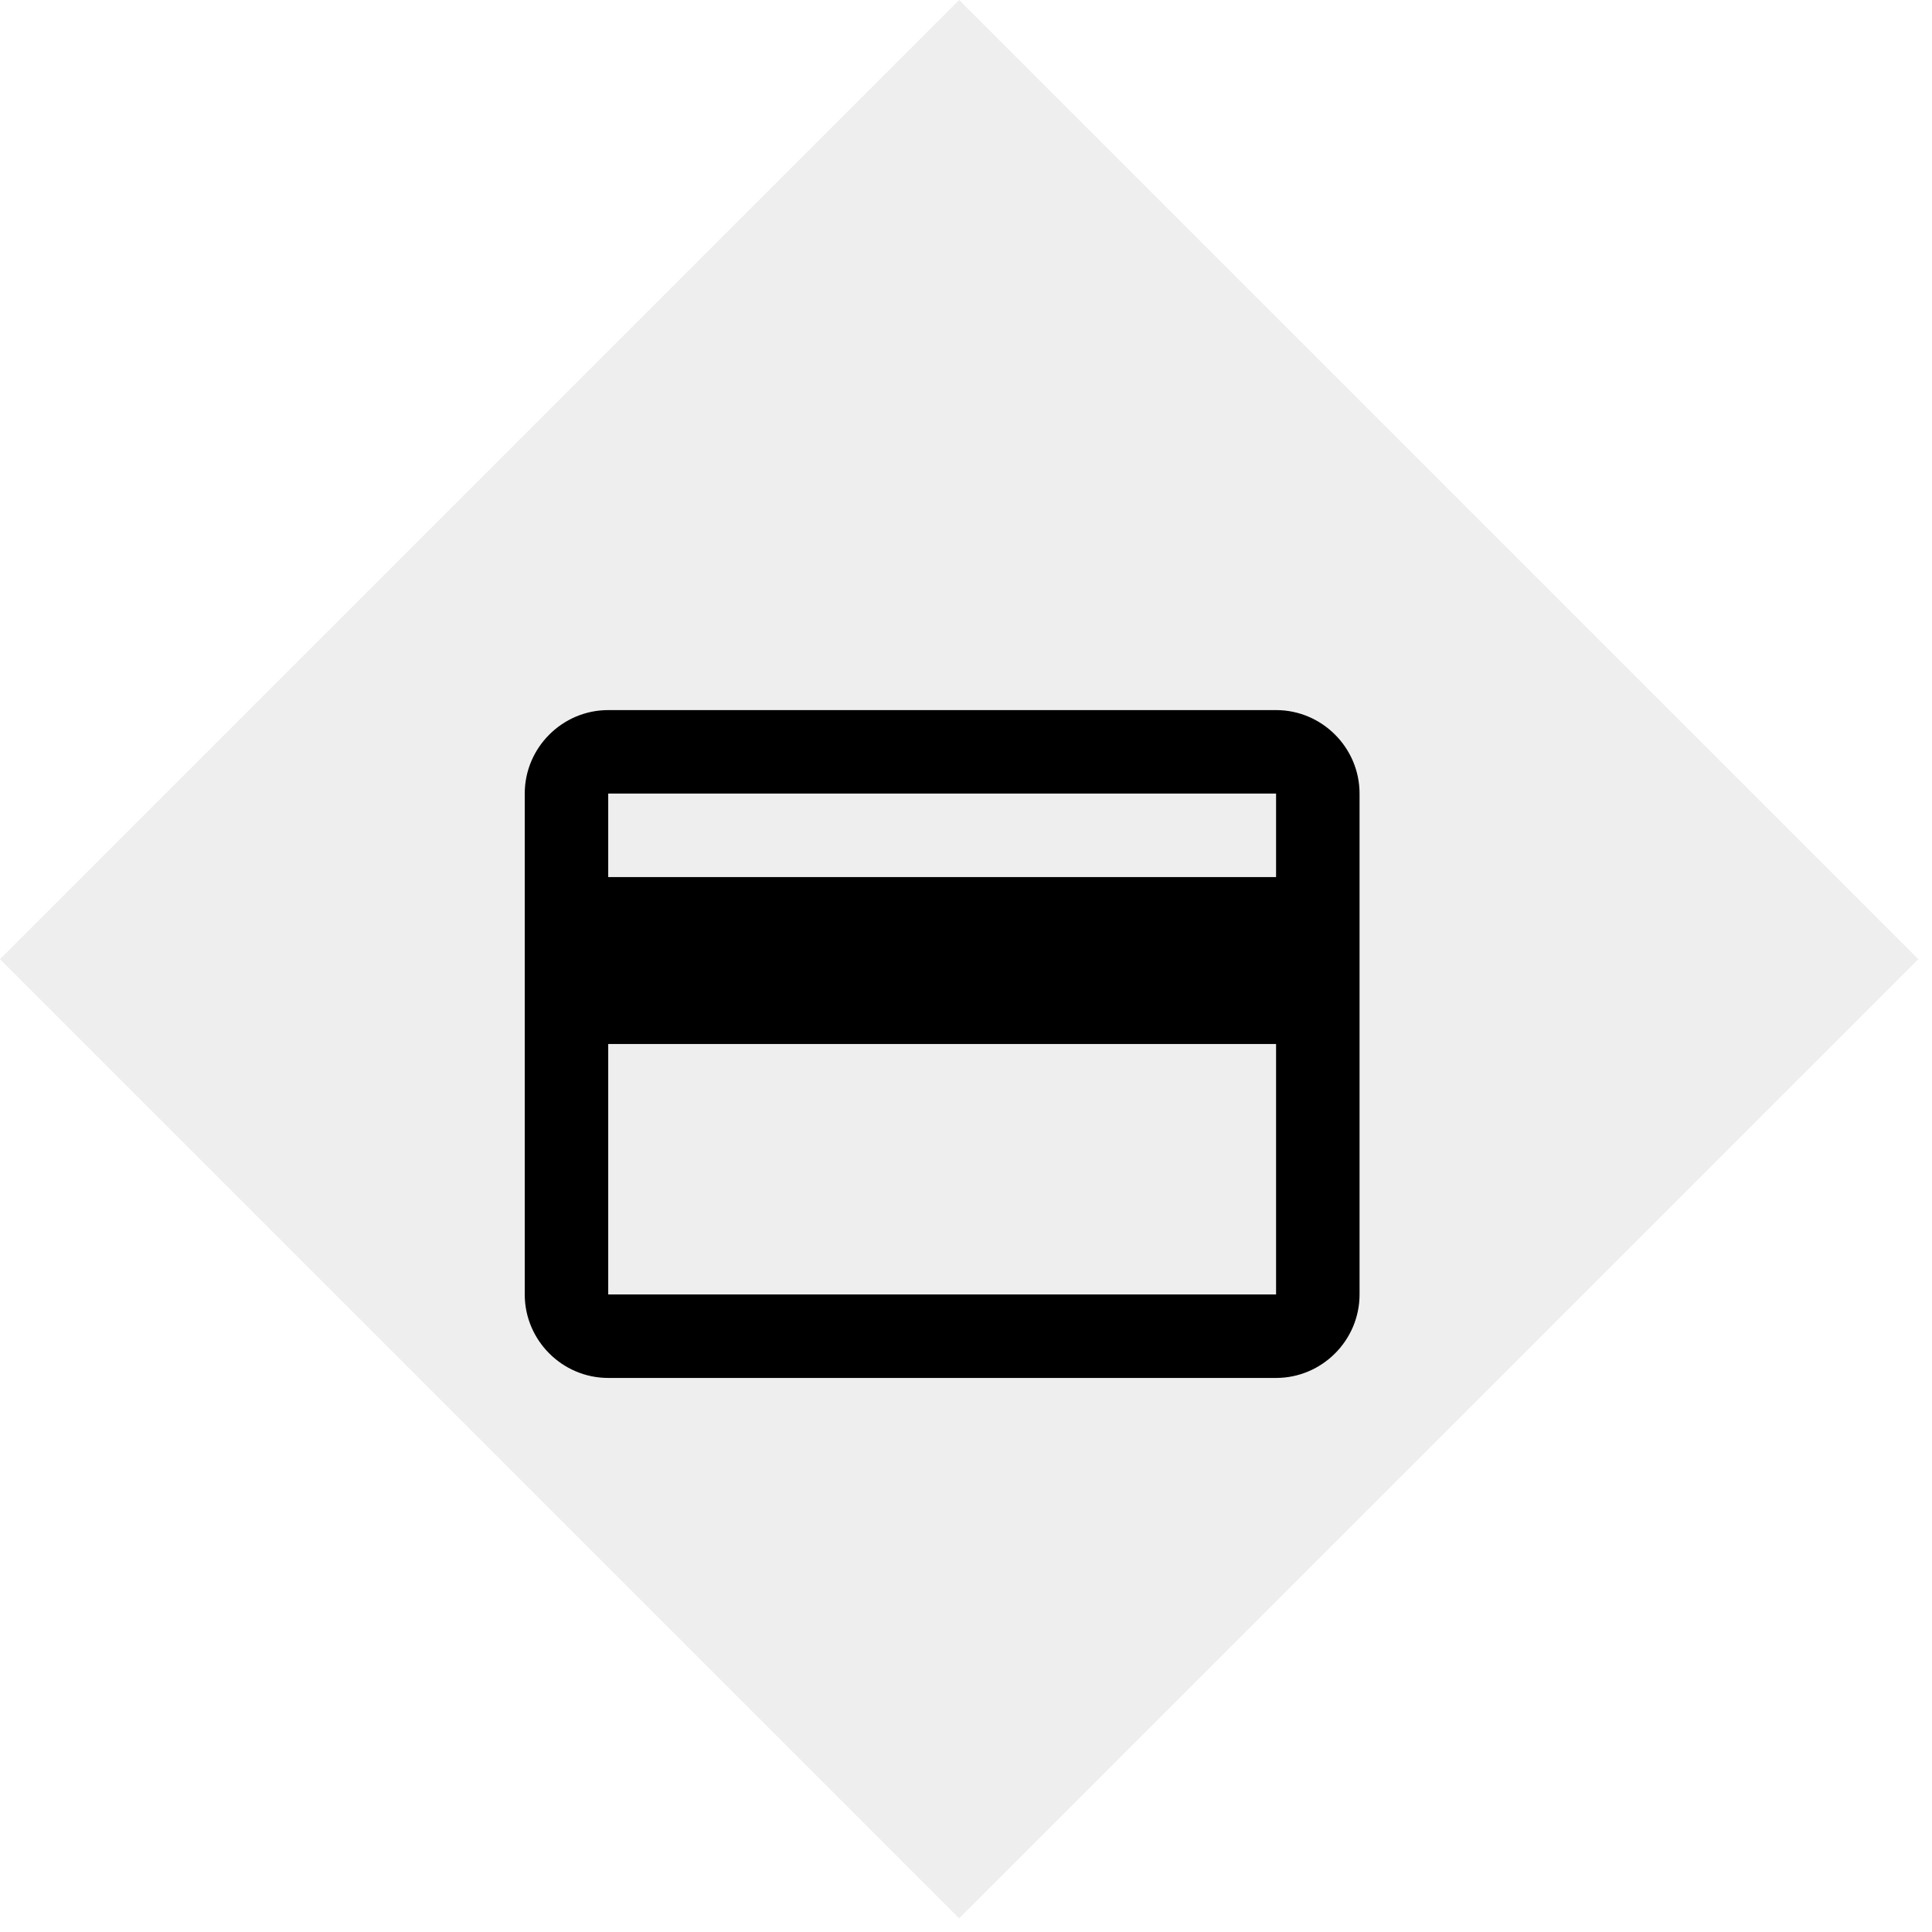
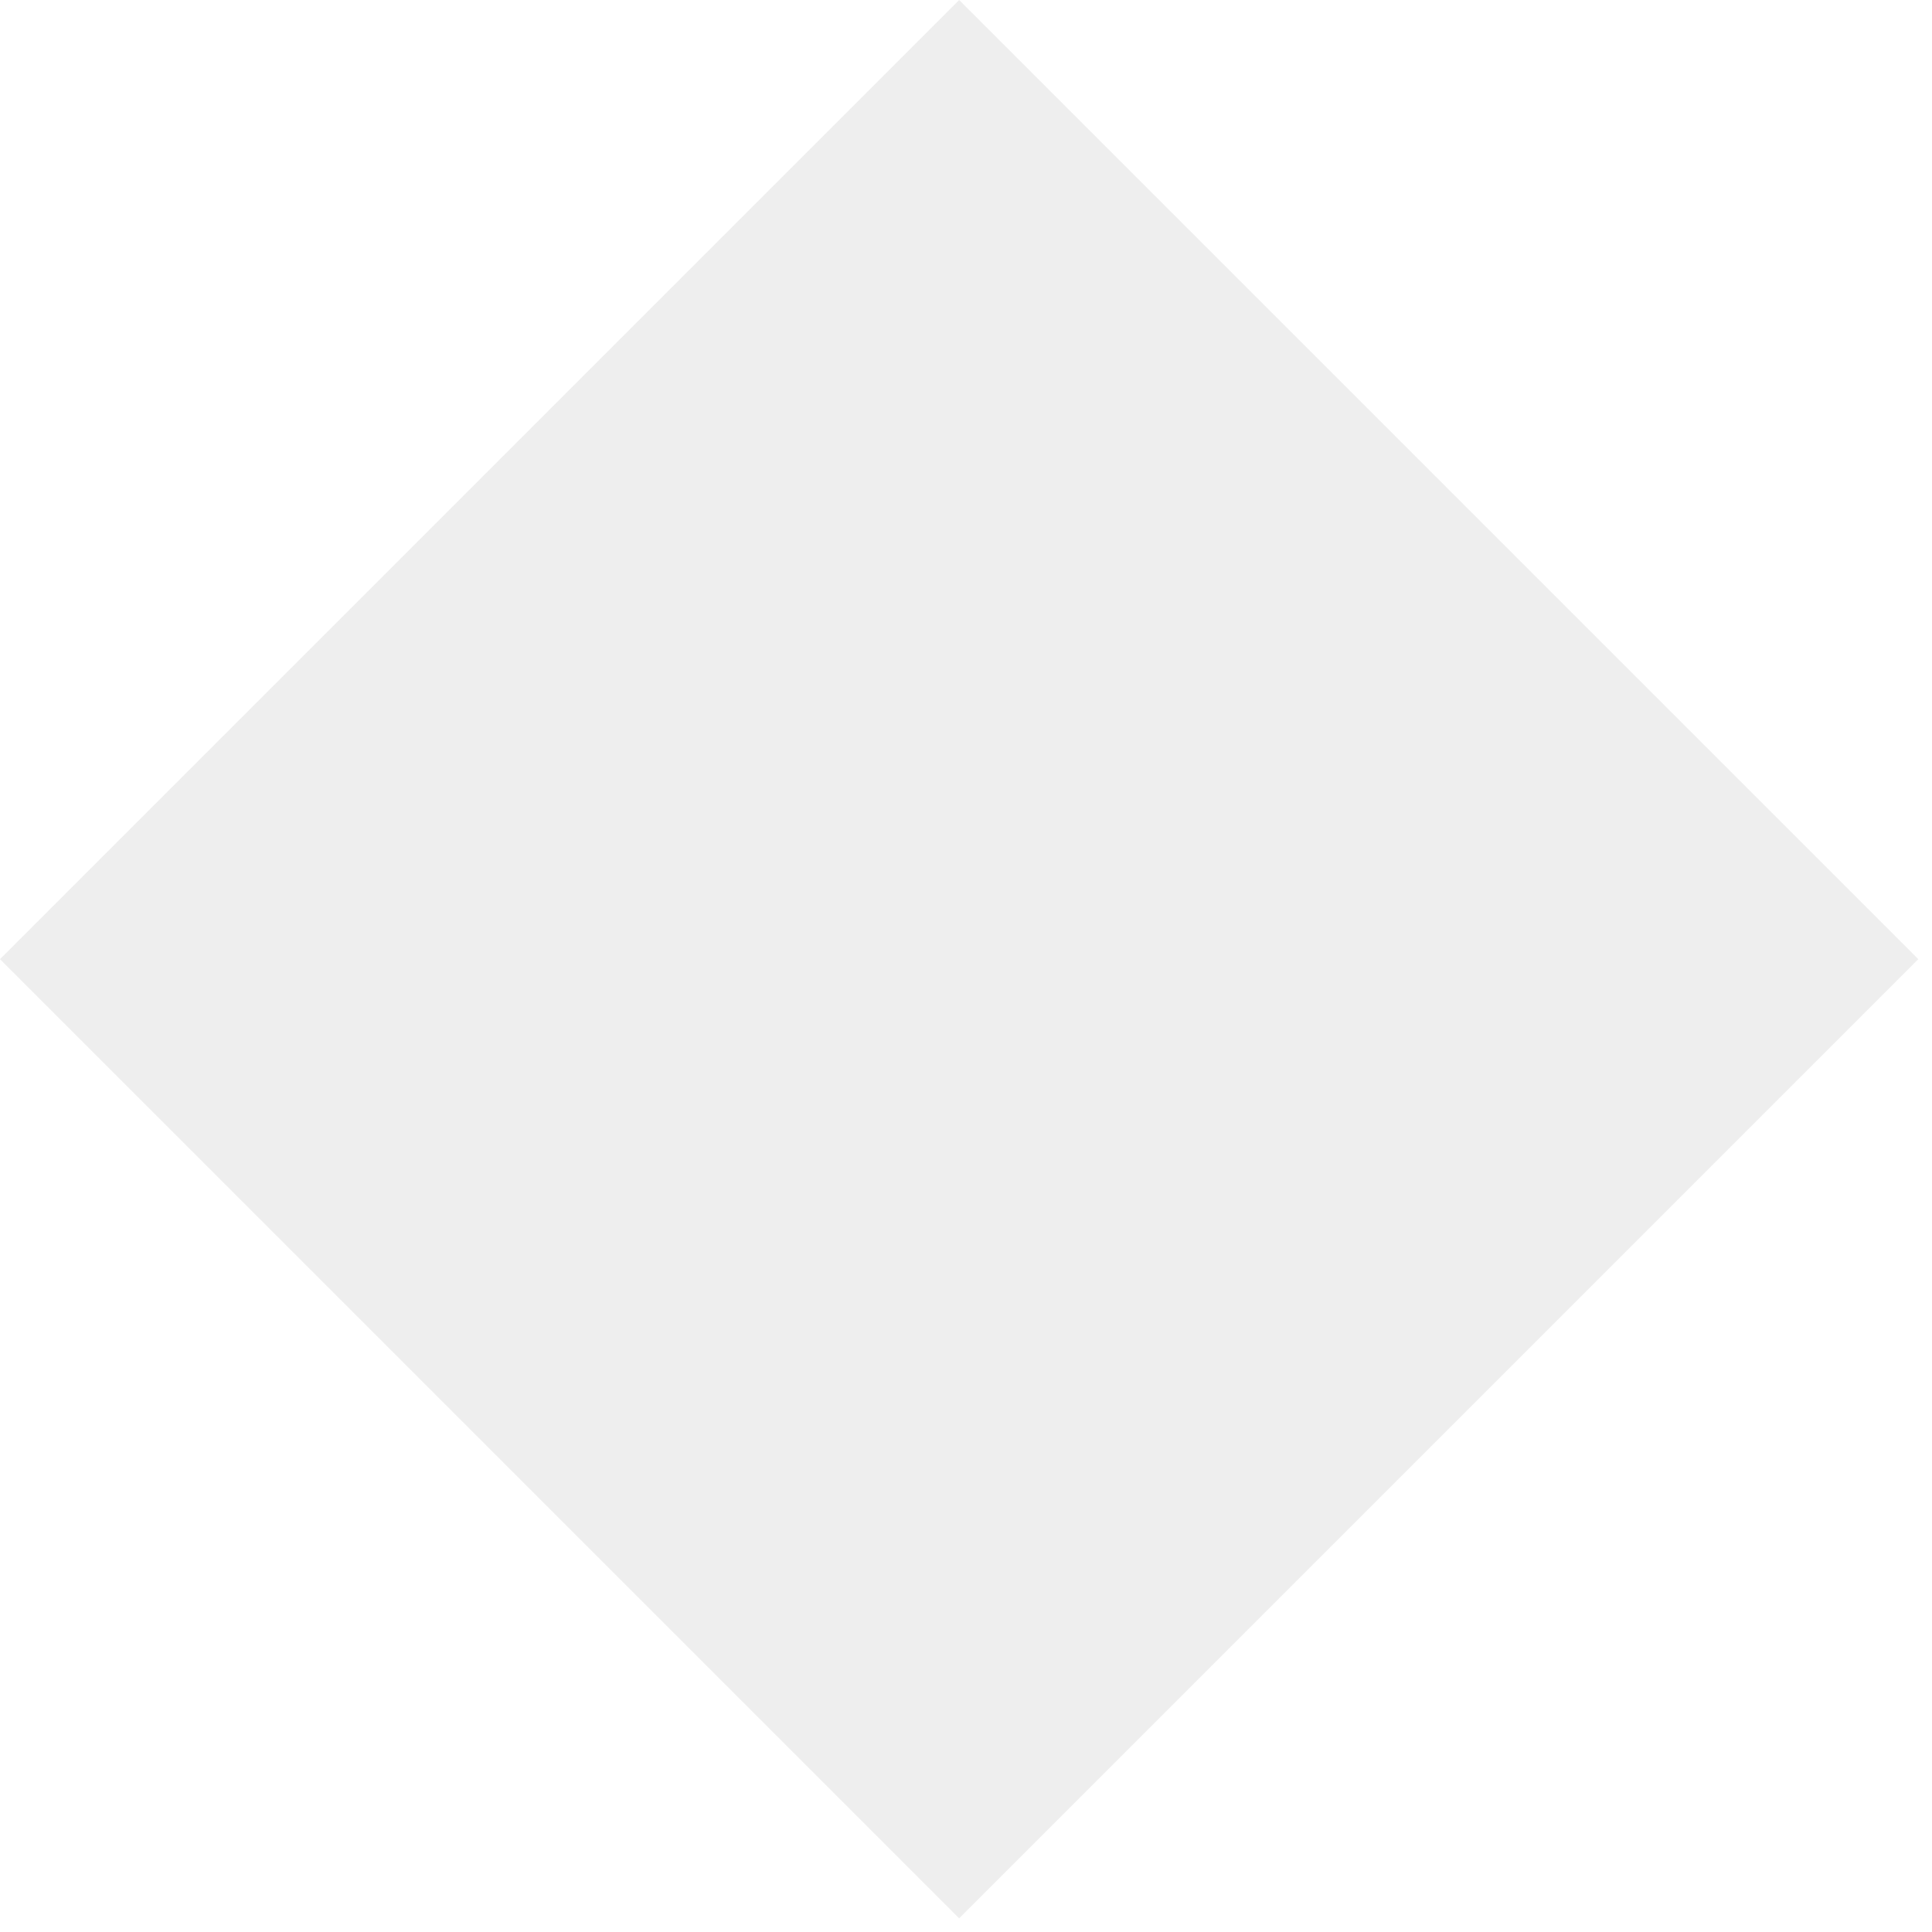
<svg xmlns="http://www.w3.org/2000/svg" width="81" height="81" viewBox="0 0 81 81" fill="none">
  <rect x="40.213" width="56.87" height="56.87" transform="rotate(45 40.213 0)" fill="#EEEEEE" />
  <g filter="url(#filter0_d_6_101)">
-     <path fill-rule="evenodd" clip-rule="evenodd" d="M53.5 26H25.5C23.575 26 22 27.575 22 29.5V50.5C22 52.425 23.575 54 25.5 54H53.5C55.425 54 57 52.425 57 50.5V29.5C57 27.575 55.425 26 53.5 26V26ZM53.5 50.5H25.5V40H53.5V50.5V50.5ZM53.5 33H25.5V29.5H53.5V33V33Z" fill="black" />
-   </g>
+     </g>
  <defs>
    <filter id="filter0_d_6_101" x="18.23" y="26" width="42.541" height="35.541" filterUnits="userSpaceOnUse" color-interpolation-filters="sRGB">
      <feFlood flood-opacity="0" result="BackgroundImageFix" />
      <feColorMatrix in="SourceAlpha" type="matrix" values="0 0 0 0 0 0 0 0 0 0 0 0 0 0 0 0 0 0 127 0" result="hardAlpha" />
      <feOffset dy="3.771" />
      <feGaussianBlur stdDeviation="1.885" />
      <feComposite in2="hardAlpha" operator="out" />
      <feColorMatrix type="matrix" values="0 0 0 0 0 0 0 0 0 0 0 0 0 0 0 0 0 0 0.25 0" />
      <feBlend mode="normal" in2="BackgroundImageFix" result="effect1_dropShadow_6_101" />
      <feBlend mode="normal" in="SourceGraphic" in2="effect1_dropShadow_6_101" result="shape" />
    </filter>
  </defs>
</svg>